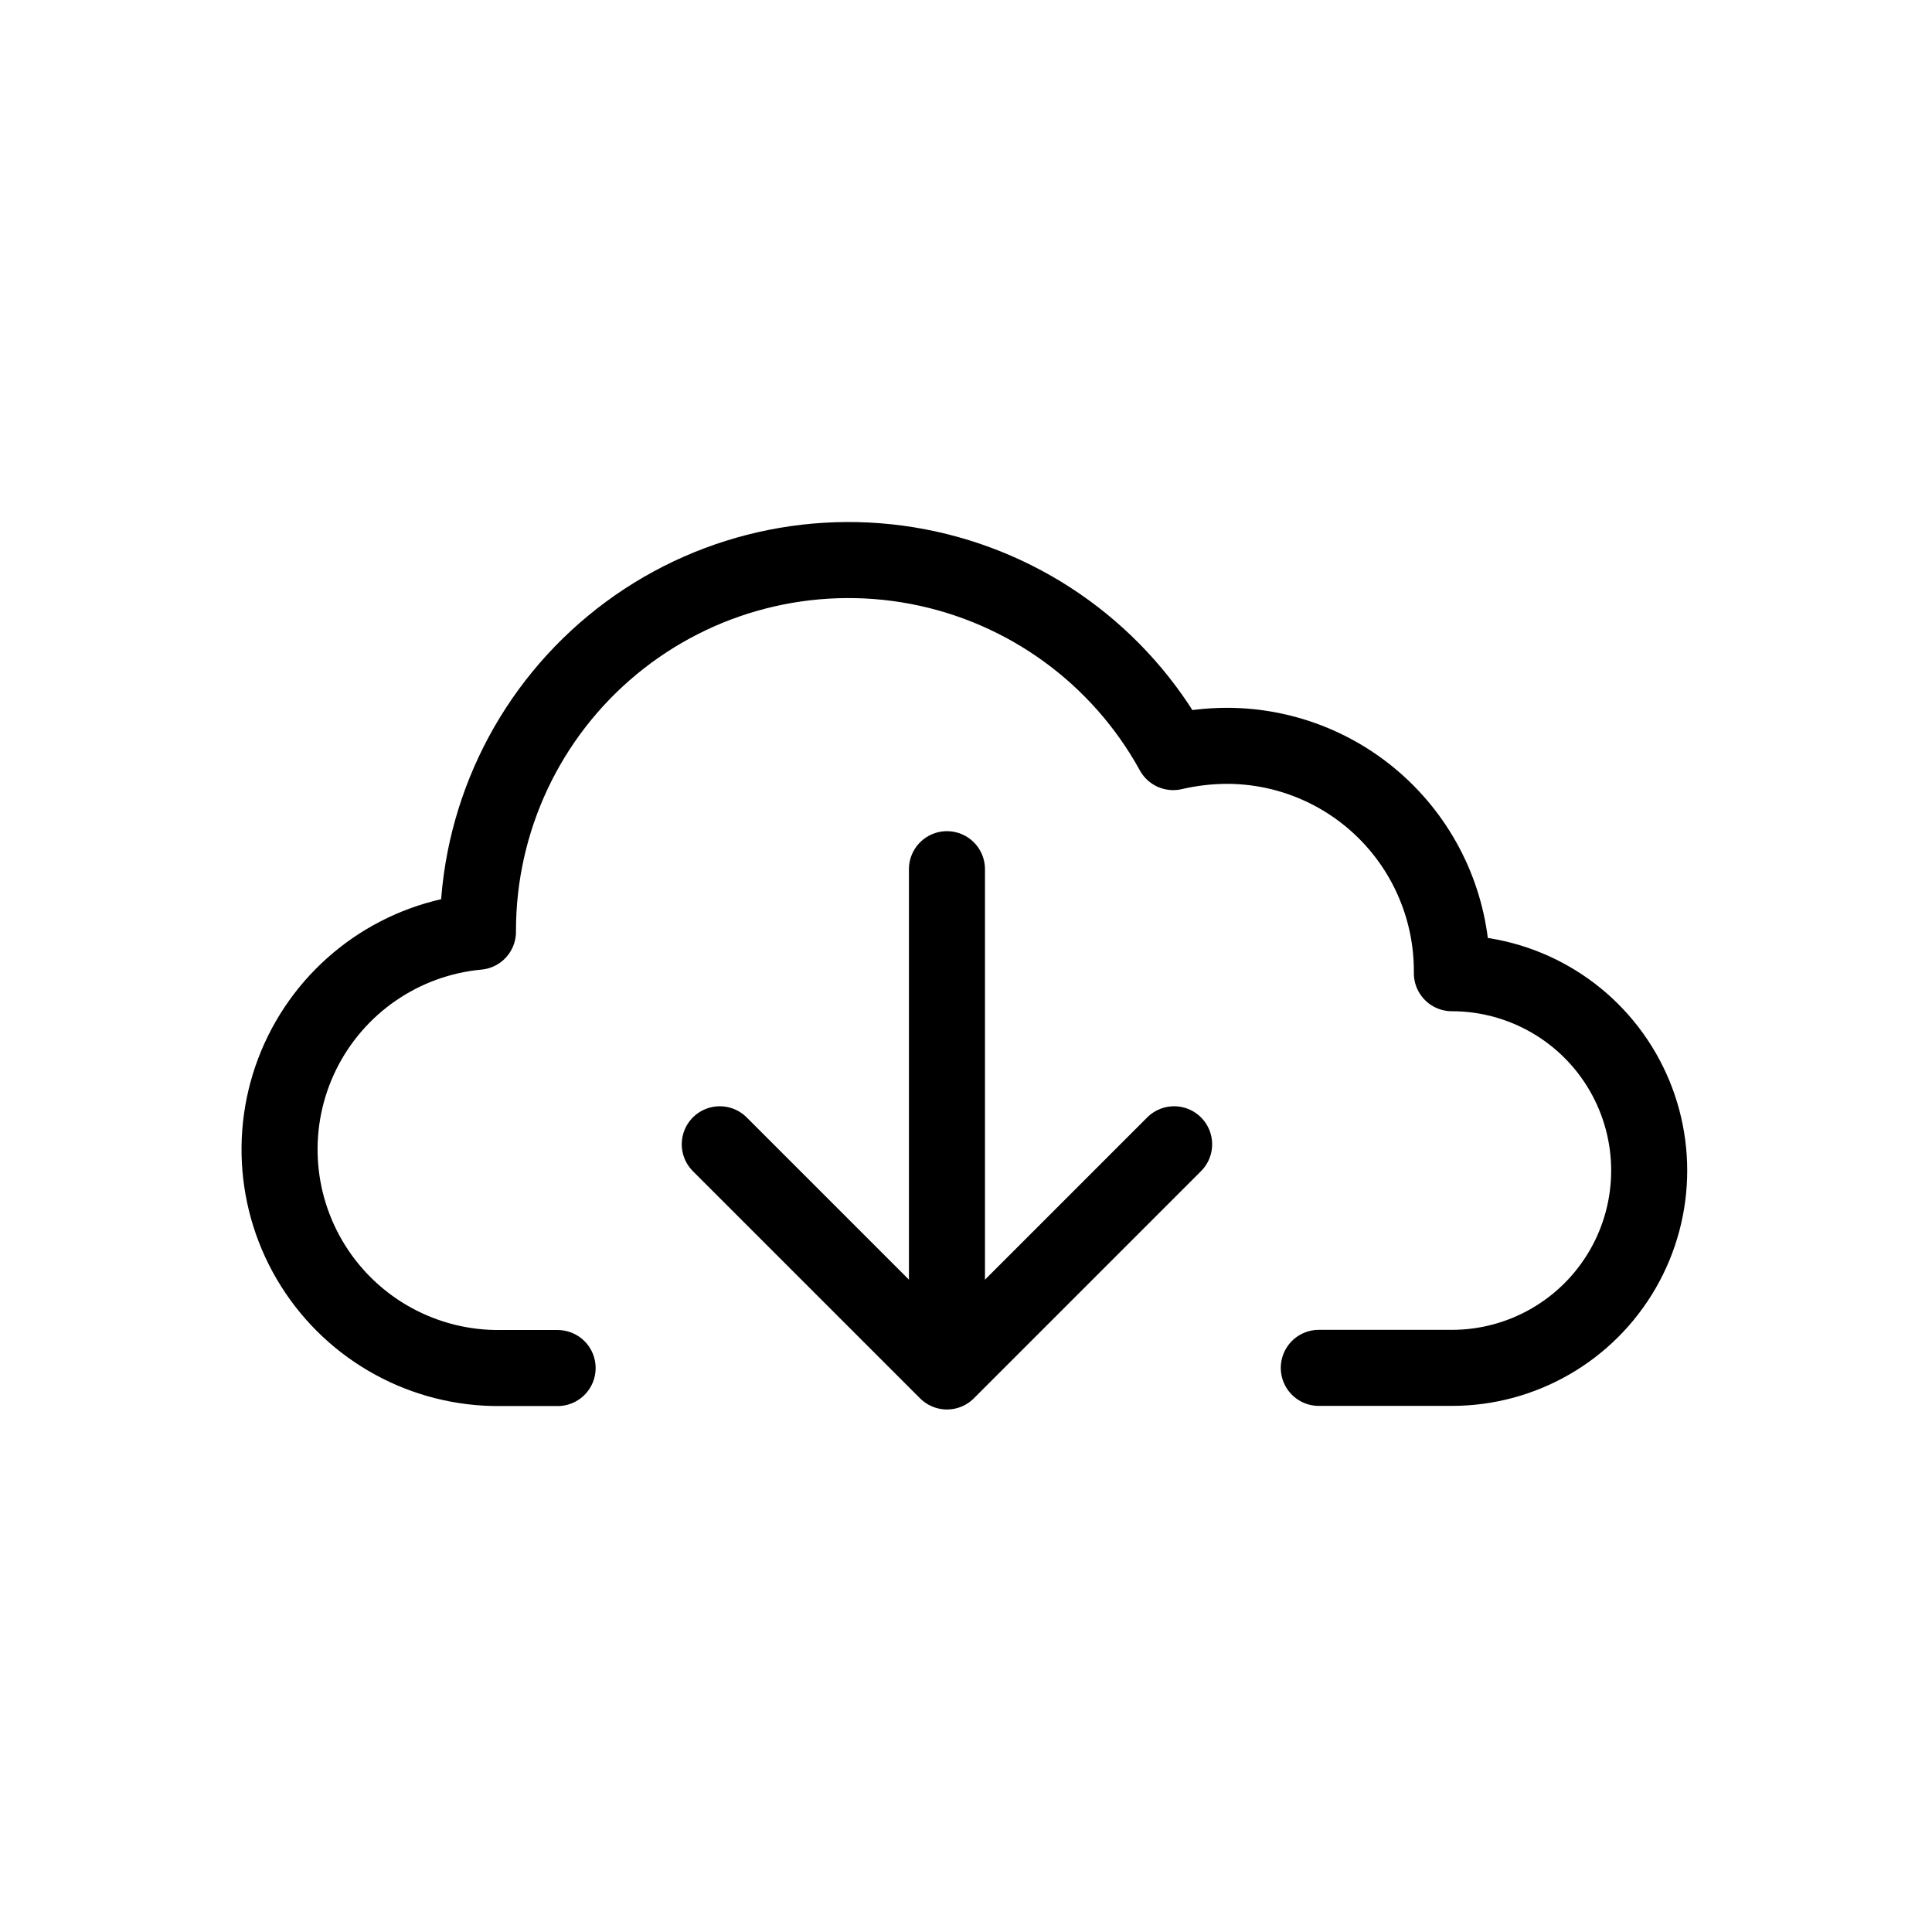
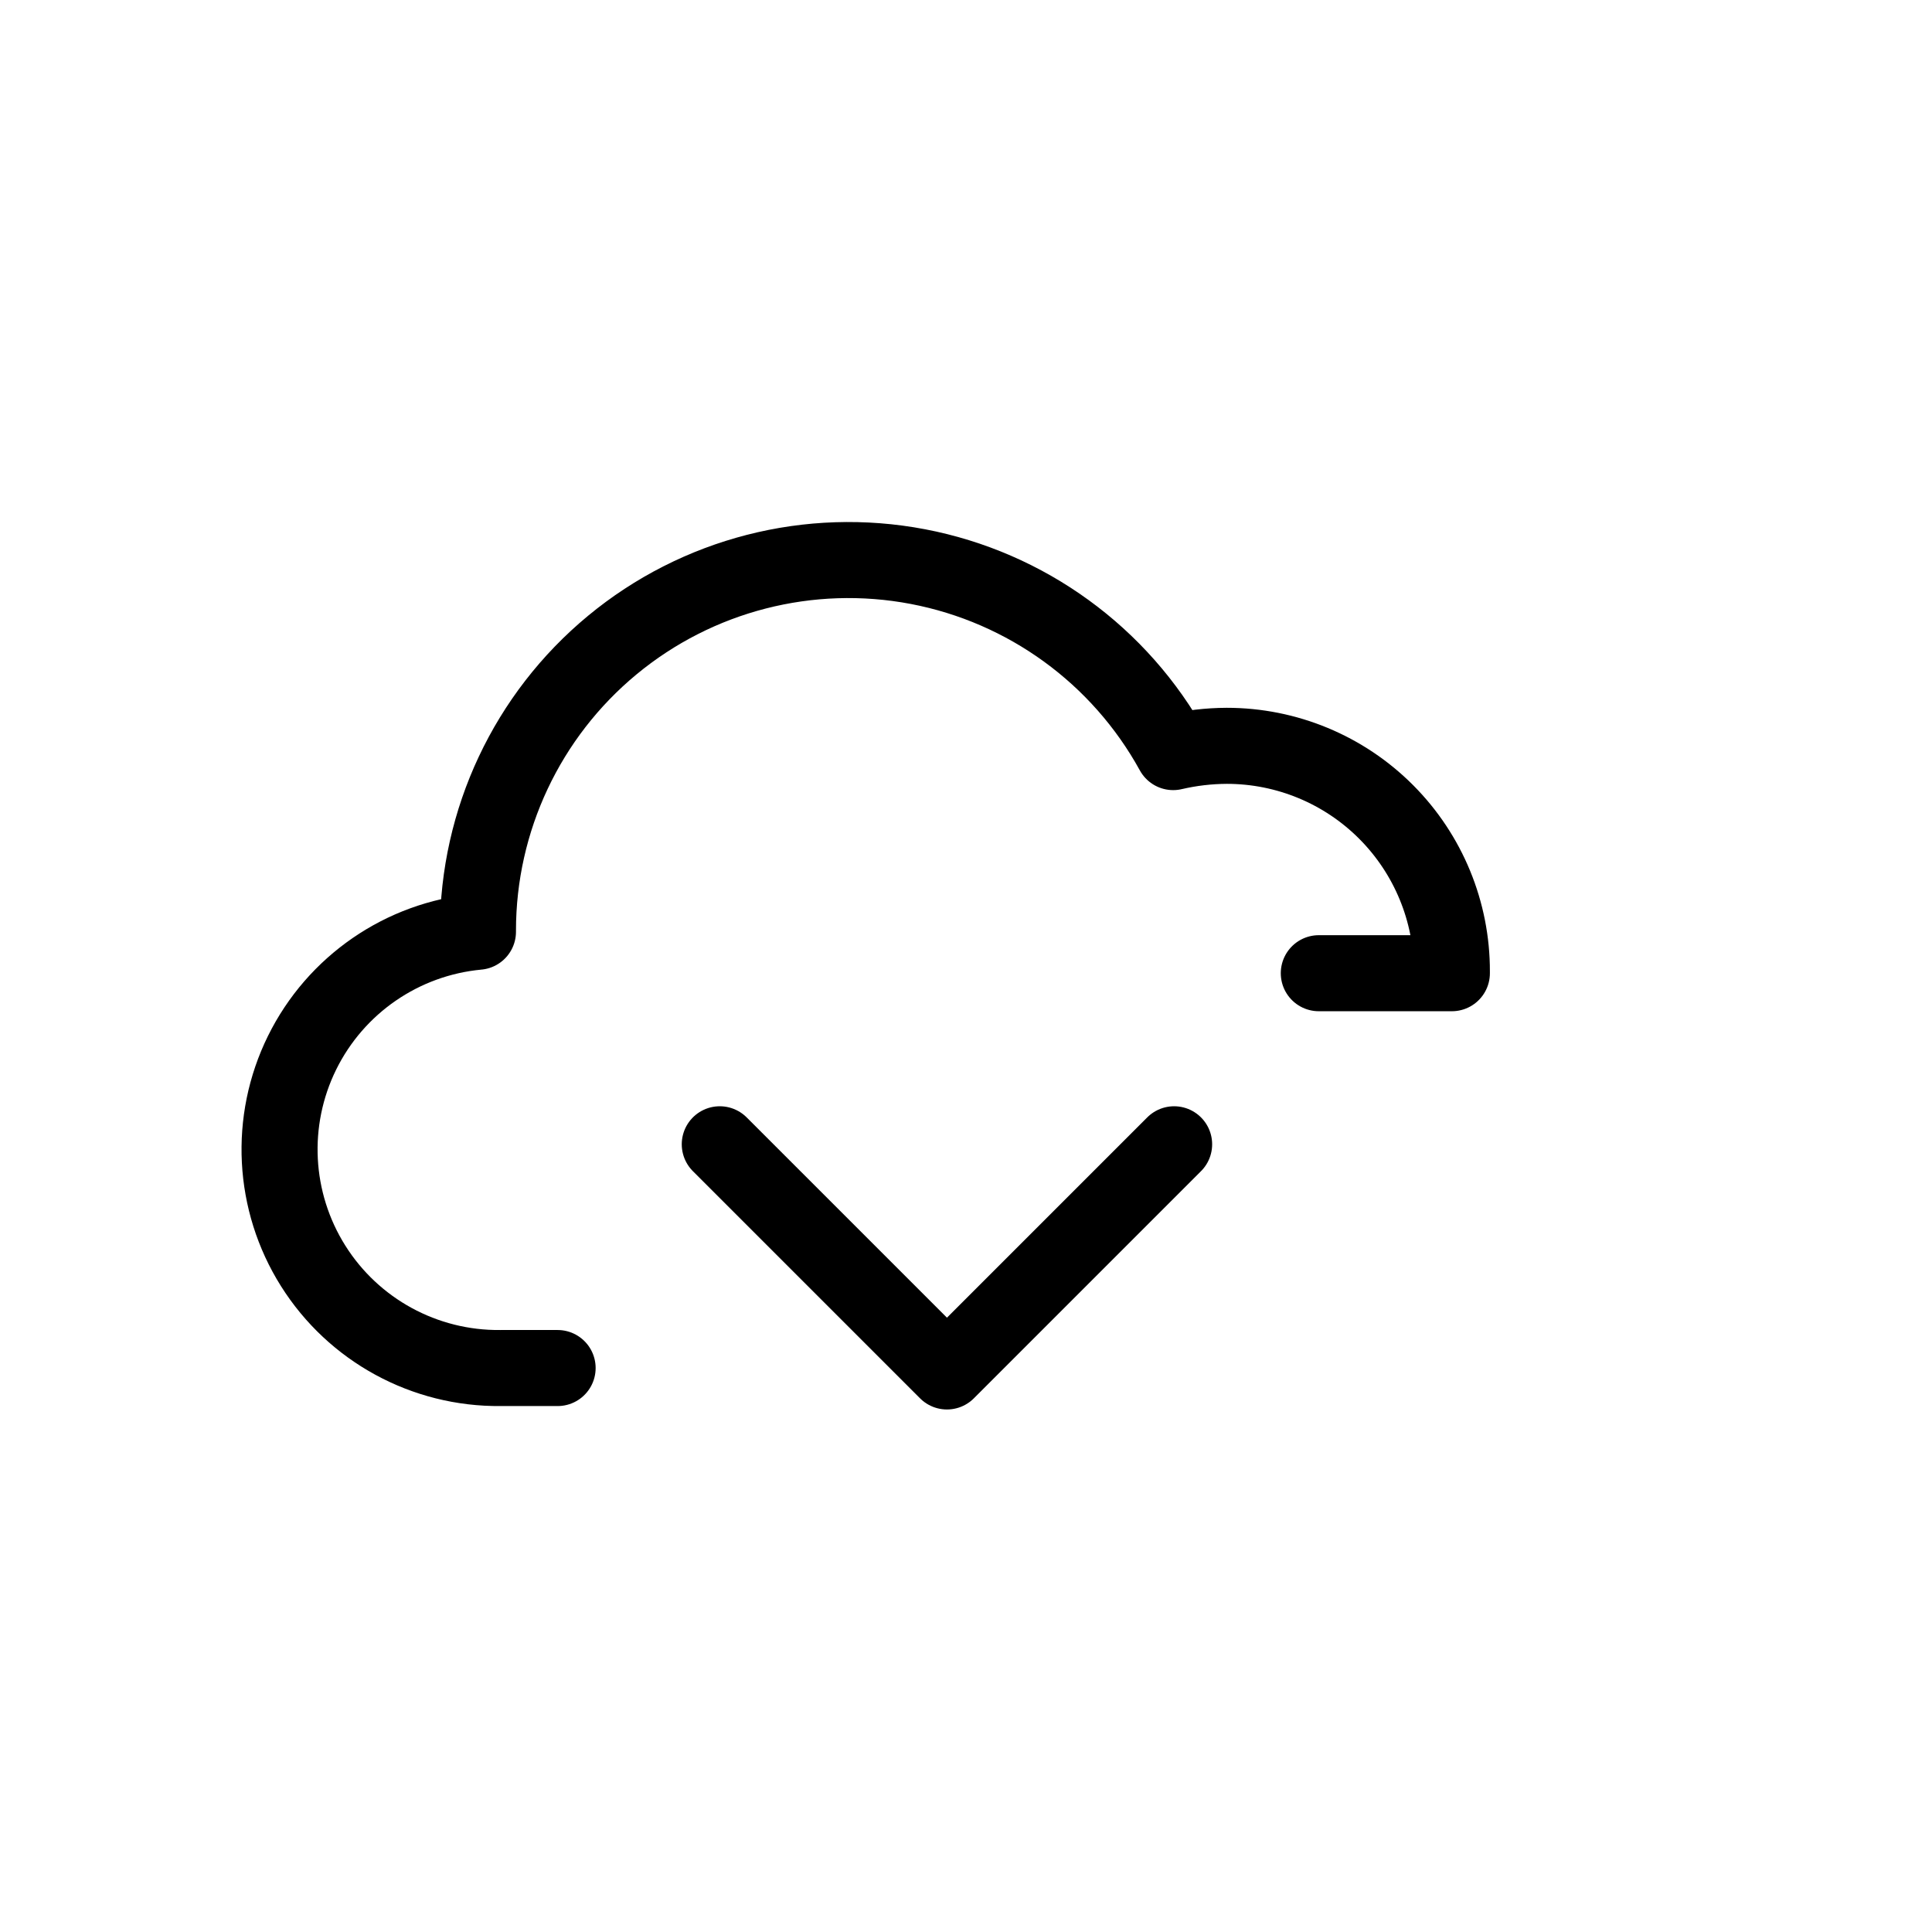
<svg xmlns="http://www.w3.org/2000/svg" width="800px" height="800px" version="1.1" viewBox="144 144 512 512">
  <g fill="none" stroke="#000000" stroke-linecap="round" stroke-linejoin="round" stroke-width="4">
-     <path transform="matrix(5.038 0 0 5.038 148.09 148.09)" d="m28.52 71.15h-3.001c-3.996 0.043-7.729-1.99-9.858-5.373s-2.349-7.629-0.582-11.213c1.769-3.584 5.271-5.994 9.251-6.364v-0.06c-7.76e-4 -5.81 2.59-11.316 7.066-15.019 4.476-3.703 10.37-5.216 16.077-4.128 5.706 1.089 10.629 4.666 13.427 9.757 0.925-0.215 1.871-0.326 2.82-0.33 3.146 0 6.162 1.251 8.383 3.479 2.221 2.227 3.465 5.246 3.457 8.392v0.09c3.708 0 7.135 1.978 8.989 5.19 1.854 3.212 1.854 7.168 0 10.38-1.855 3.212-5.281 5.19-8.989 5.19h-7" />
-     <path transform="matrix(5.038 0 0 5.038 148.09 148.09)" d="m49 44.91v25.599" />
+     <path transform="matrix(5.038 0 0 5.038 148.09 148.09)" d="m28.52 71.15h-3.001c-3.996 0.043-7.729-1.99-9.858-5.373s-2.349-7.629-0.582-11.213c1.769-3.584 5.271-5.994 9.251-6.364v-0.06c-7.76e-4 -5.81 2.59-11.316 7.066-15.019 4.476-3.703 10.37-5.216 16.077-4.128 5.706 1.089 10.629 4.666 13.427 9.757 0.925-0.215 1.871-0.326 2.82-0.33 3.146 0 6.162 1.251 8.383 3.479 2.221 2.227 3.465 5.246 3.457 8.392v0.09h-7" />
    <path transform="matrix(5.038 0 0 5.038 148.09 148.09)" d="m37.05 59.38 11.95 11.95 11.95-11.95" />
  </g>
</svg>